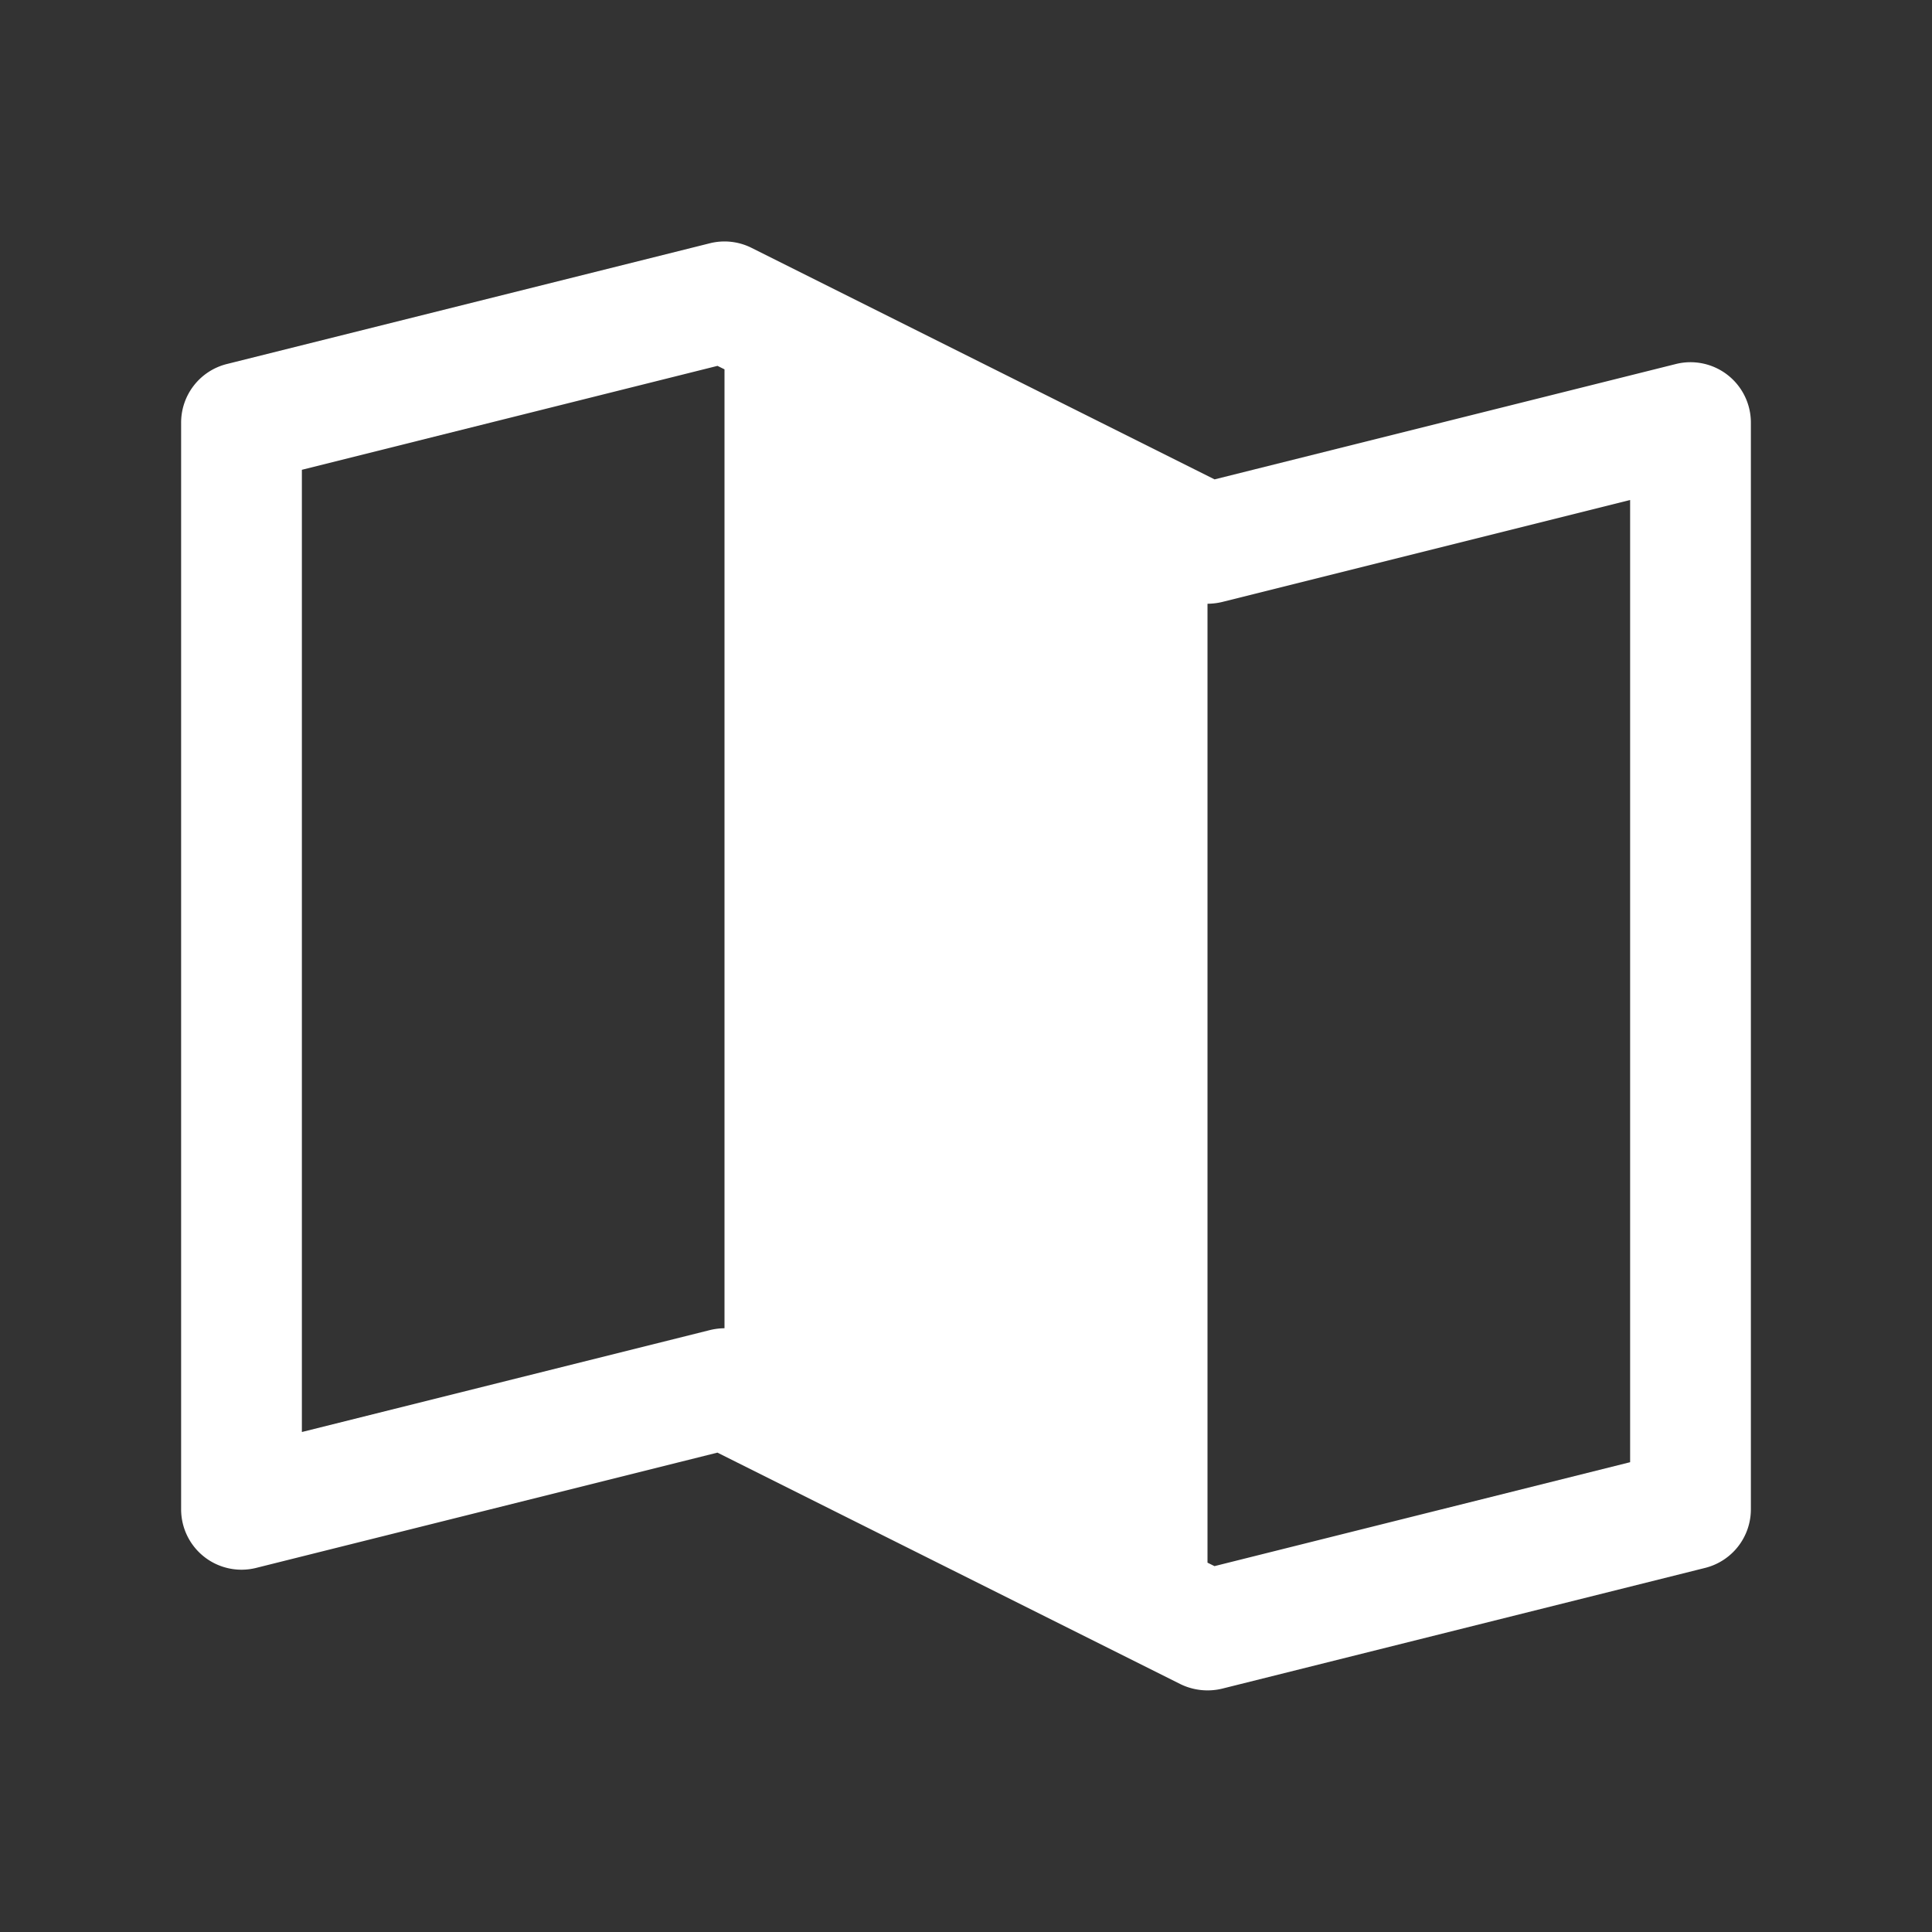
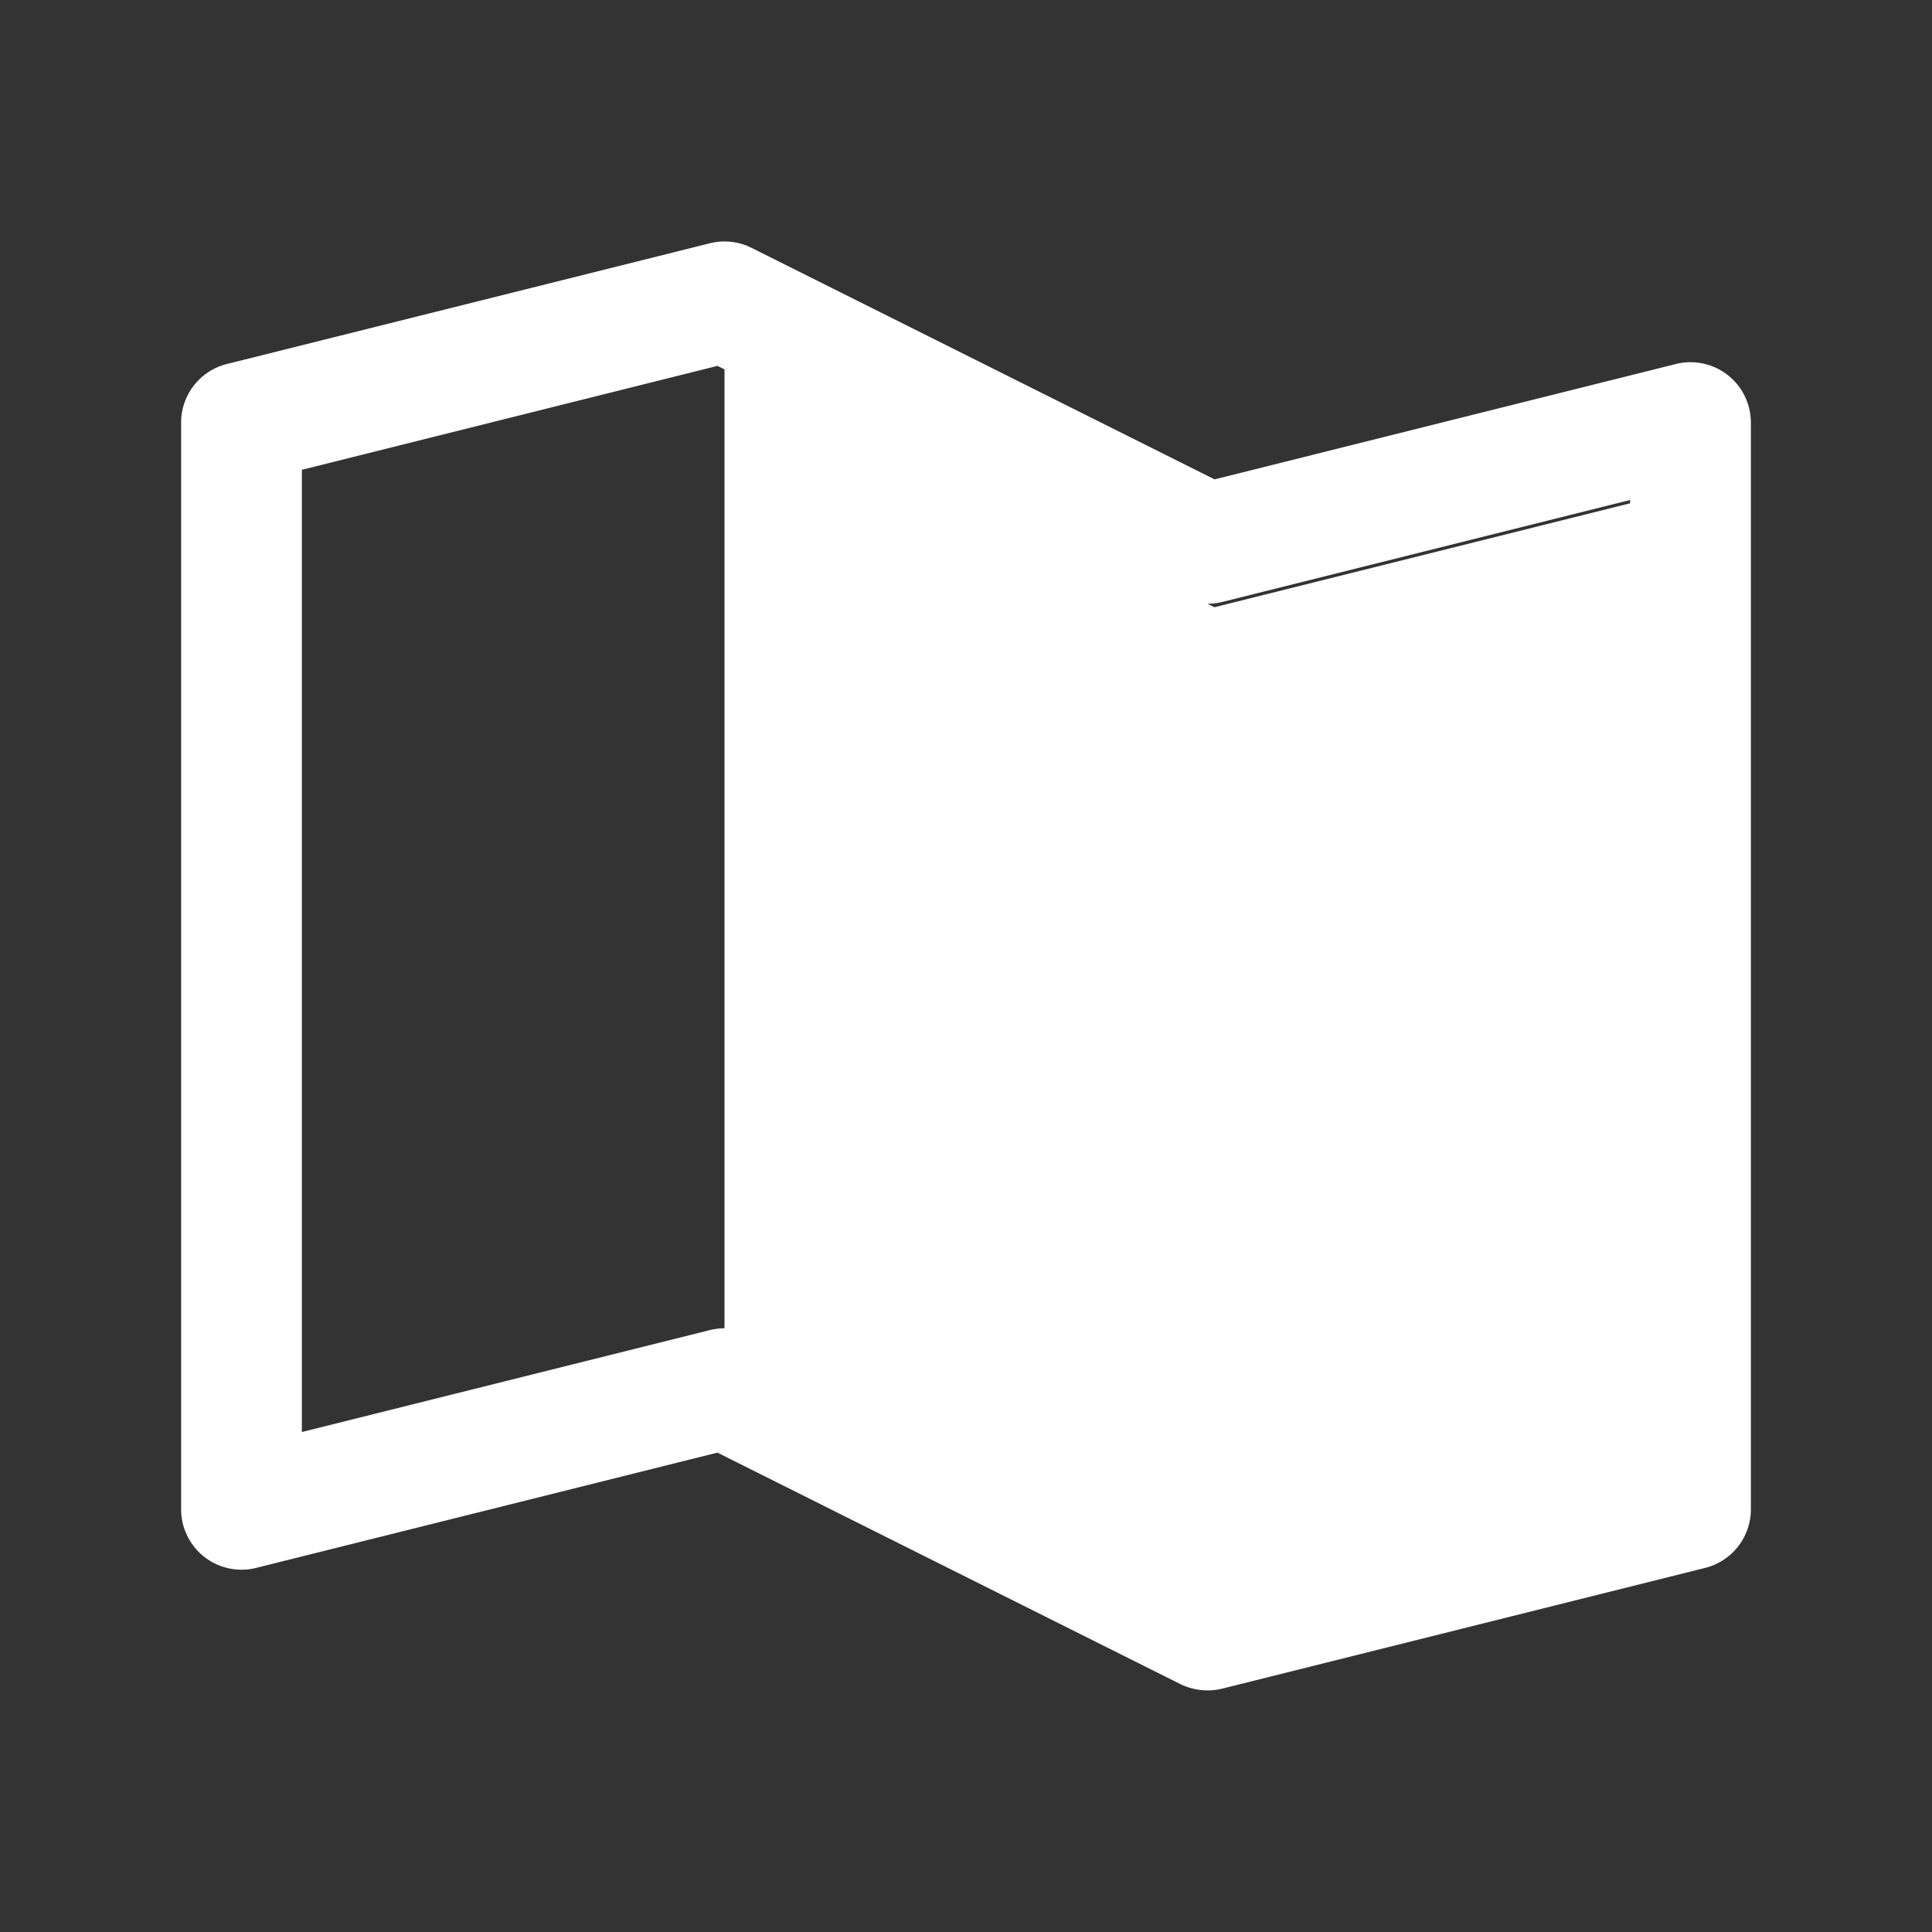
<svg xmlns="http://www.w3.org/2000/svg" width="24" height="24" viewBox="0 0 24 24" fill="none">
  <rect x="0" y="0" width="24" height="24" fill="#333333" stroke="none" />
-   <path d="M21.461 4.658a.75.75 0 0 0-.643-.136l-5.73 1.433-5.752-2.876a.75.75 0 0 0-.518-.057l-6 1.5a.75.75 0 0 0-.568.728v13.5a.75.75 0 0 0 .932.727l5.73-1.432 5.752 2.876a.77.77 0 0 0 .518.056l6-1.5a.75.75 0 0 0 .568-.727V5.25a.75.75 0 0 0-.289-.592M9 16.5a.8.8 0 0 0-.182.023L3.75 17.789V5.836l5.163-1.291.087.043zm11.25 1.664-5.163 1.291-.087-.043V7.5a.8.8 0 0 0 .182-.022l5.068-1.267z" fill="#fff" />
+   <path d="M21.461 4.658a.75.75 0 0 0-.643-.136l-5.73 1.433-5.752-2.876a.75.75 0 0 0-.518-.057l-6 1.5a.75.75 0 0 0-.568.728v13.5a.75.75 0 0 0 .932.727l5.73-1.432 5.752 2.876a.77.77 0 0 0 .518.056l6-1.5a.75.75 0 0 0 .568-.727V5.25a.75.75 0 0 0-.289-.592M9 16.5a.8.8 0 0 0-.182.023L3.75 17.789V5.836l5.163-1.291.087.043m11.25 1.664-5.163 1.291-.087-.043V7.5a.8.8 0 0 0 .182-.022l5.068-1.267z" fill="#fff" />
</svg>